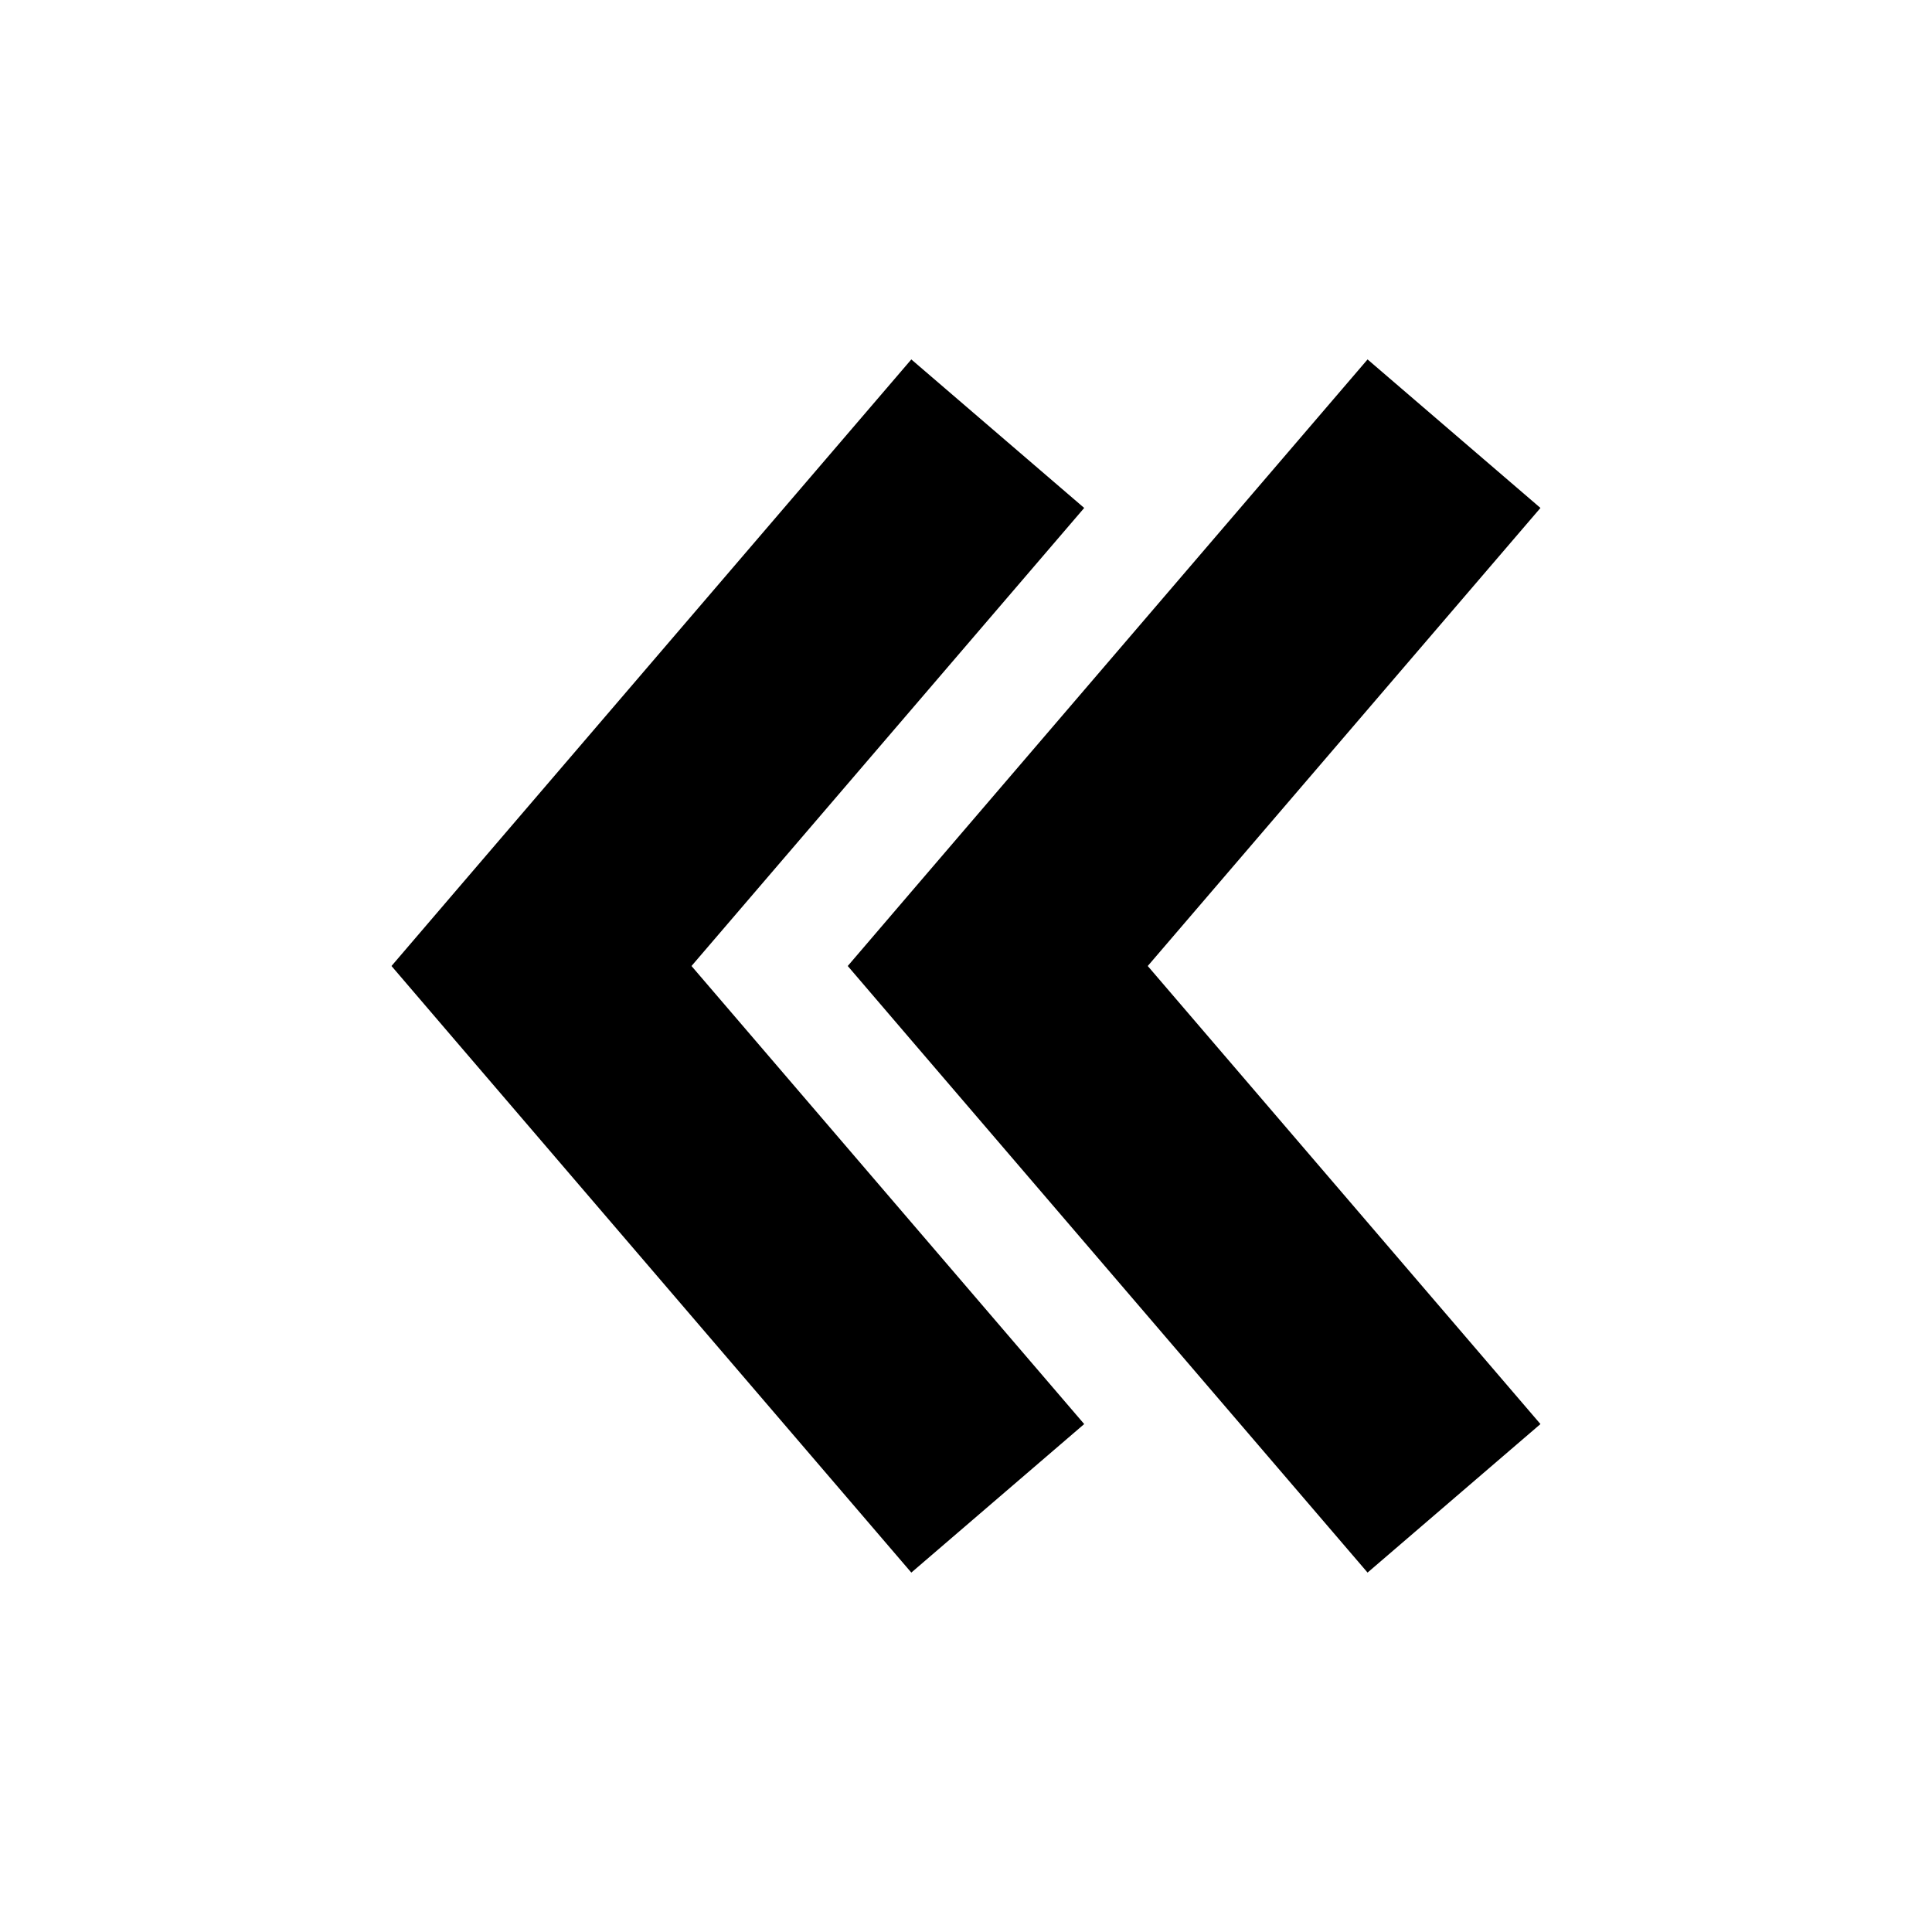
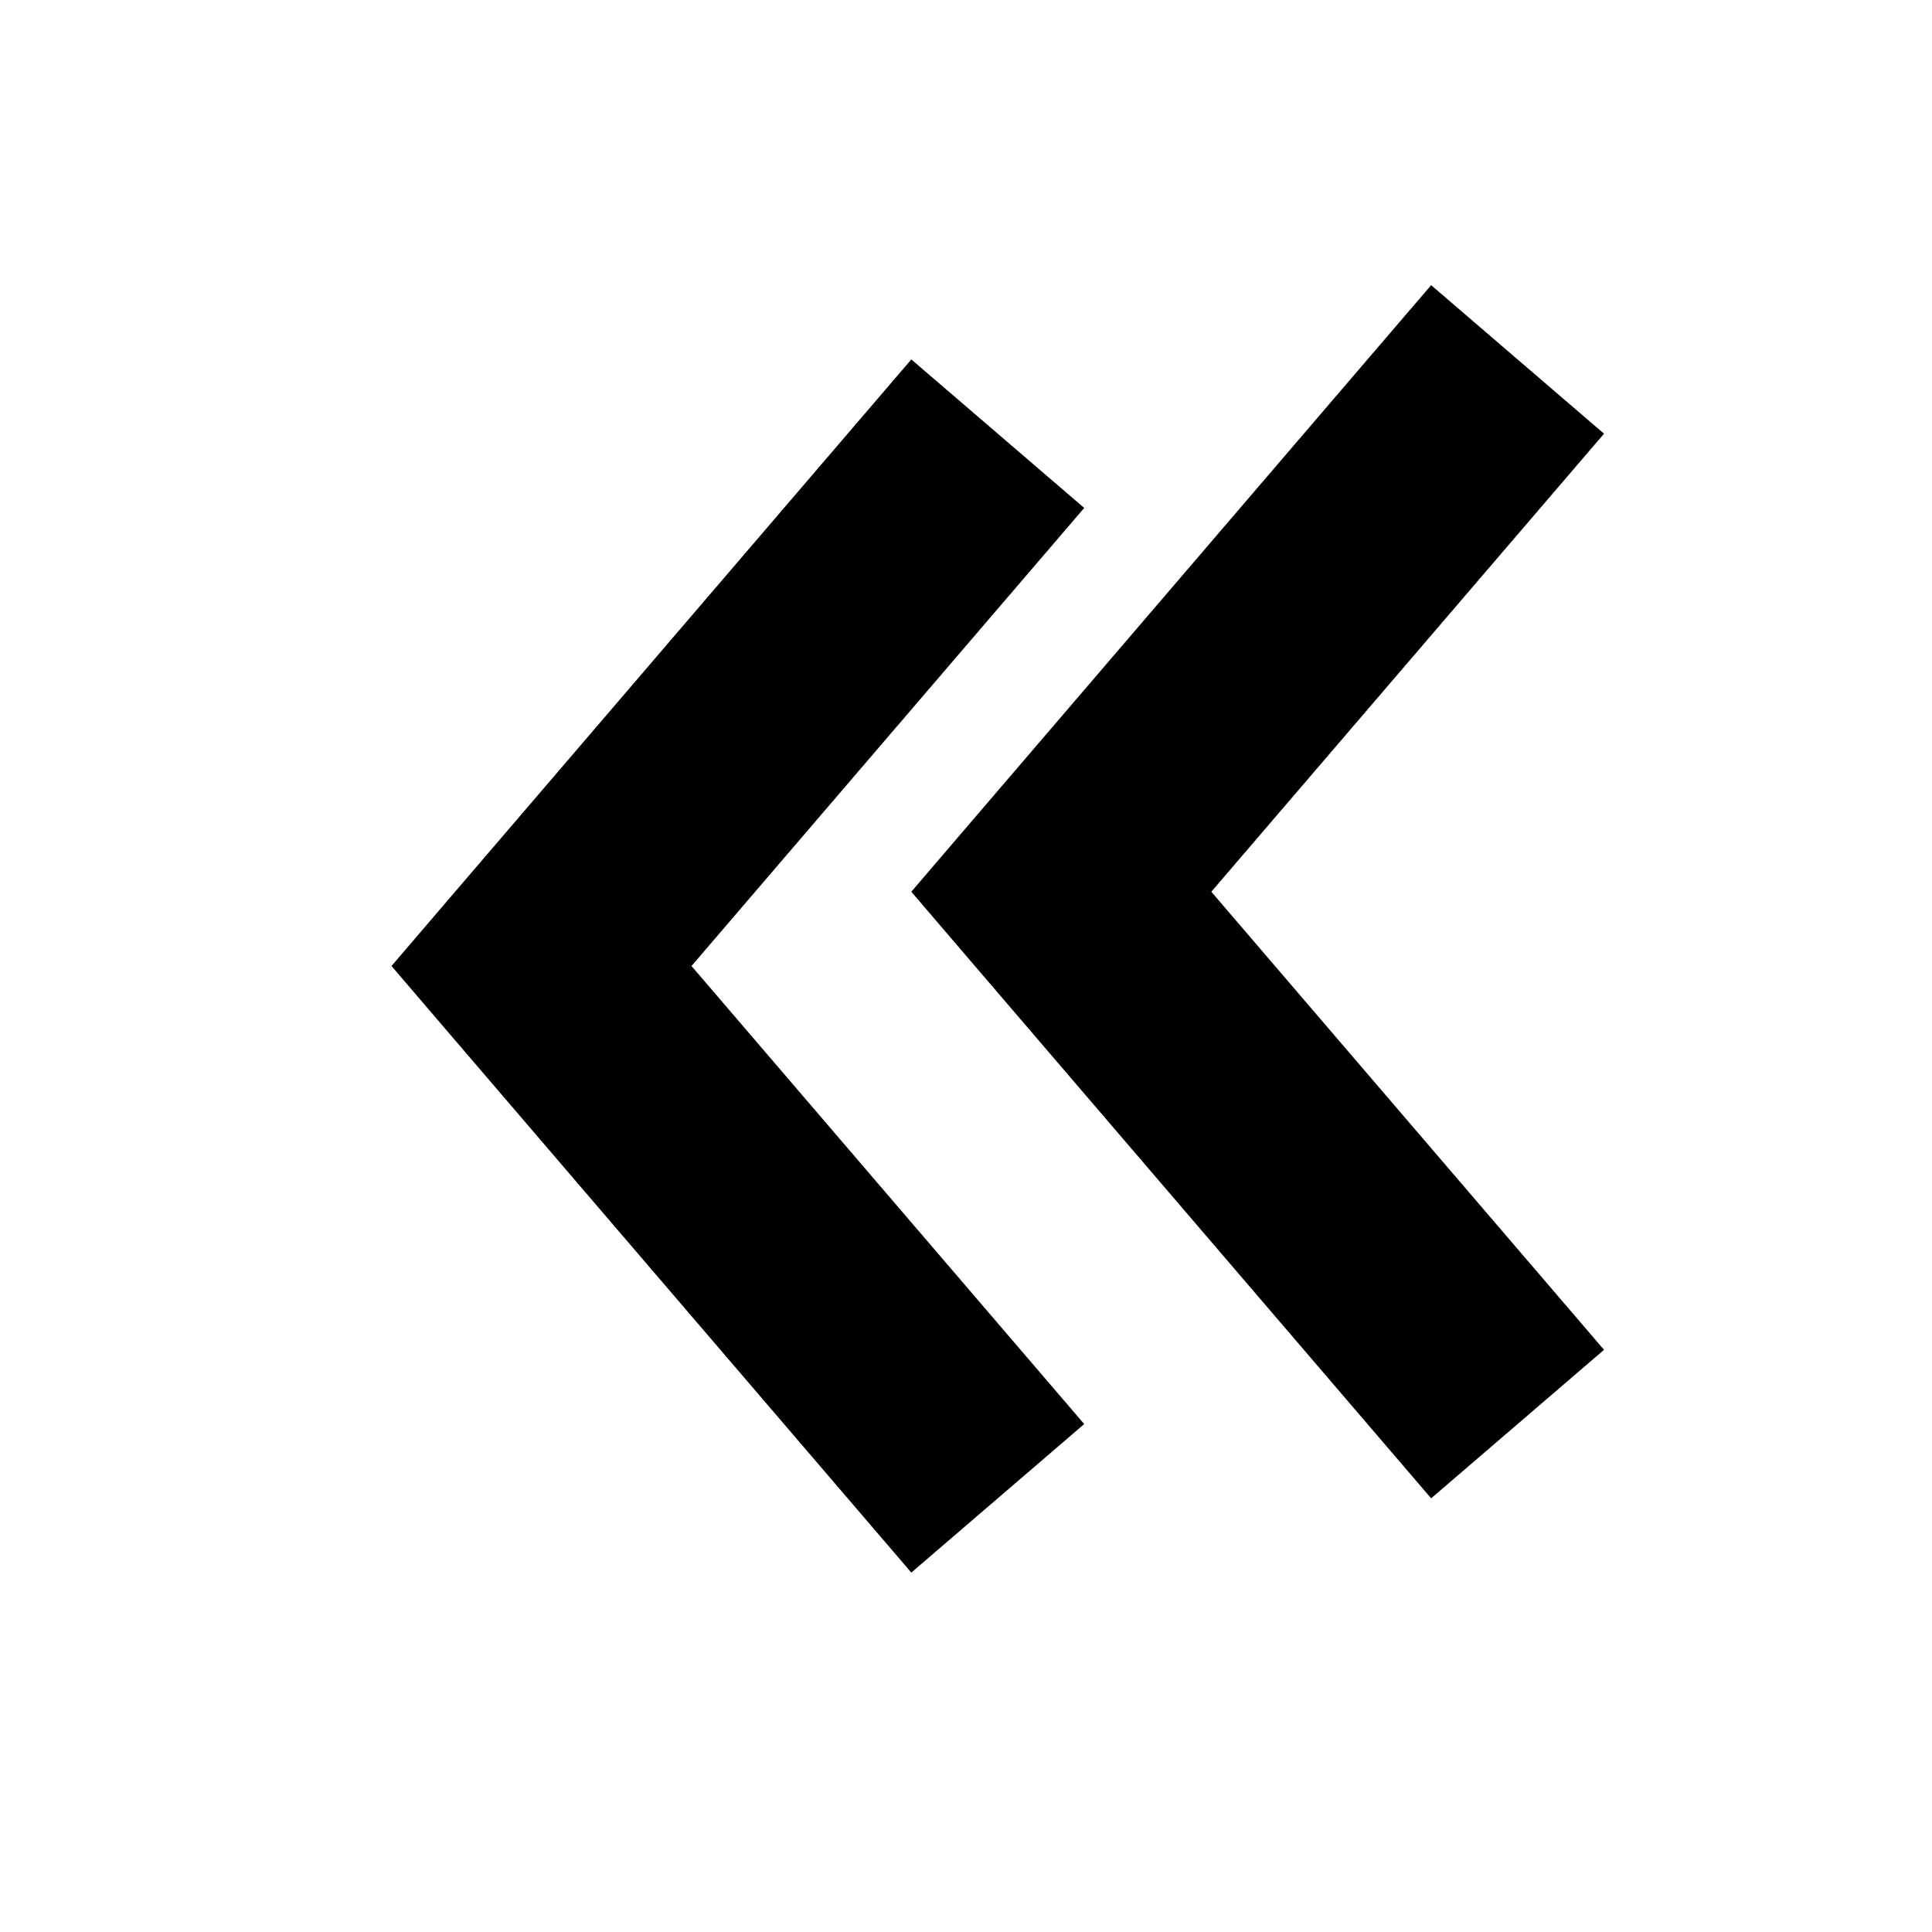
<svg xmlns="http://www.w3.org/2000/svg" fill="#000000" width="800px" height="800px" version="1.1" viewBox="144 144 512 512">
-   <path d="m247.75 400 16.848 19.68 120.91 141.07 45.816-39.359-104.07-121.39 104.07-121.39-45.816-39.359-120.91 141.07zm120.91 0 16.848 19.68 120.91 141.07 45.816-39.359-104.07-121.39 104.07-121.39-45.816-39.359-120.91 141.07z" />
+   <path d="m247.75 400 16.848 19.68 120.91 141.07 45.816-39.359-104.07-121.39 104.07-121.39-45.816-39.359-120.91 141.07m120.91 0 16.848 19.68 120.91 141.07 45.816-39.359-104.07-121.39 104.07-121.39-45.816-39.359-120.91 141.07z" />
</svg>